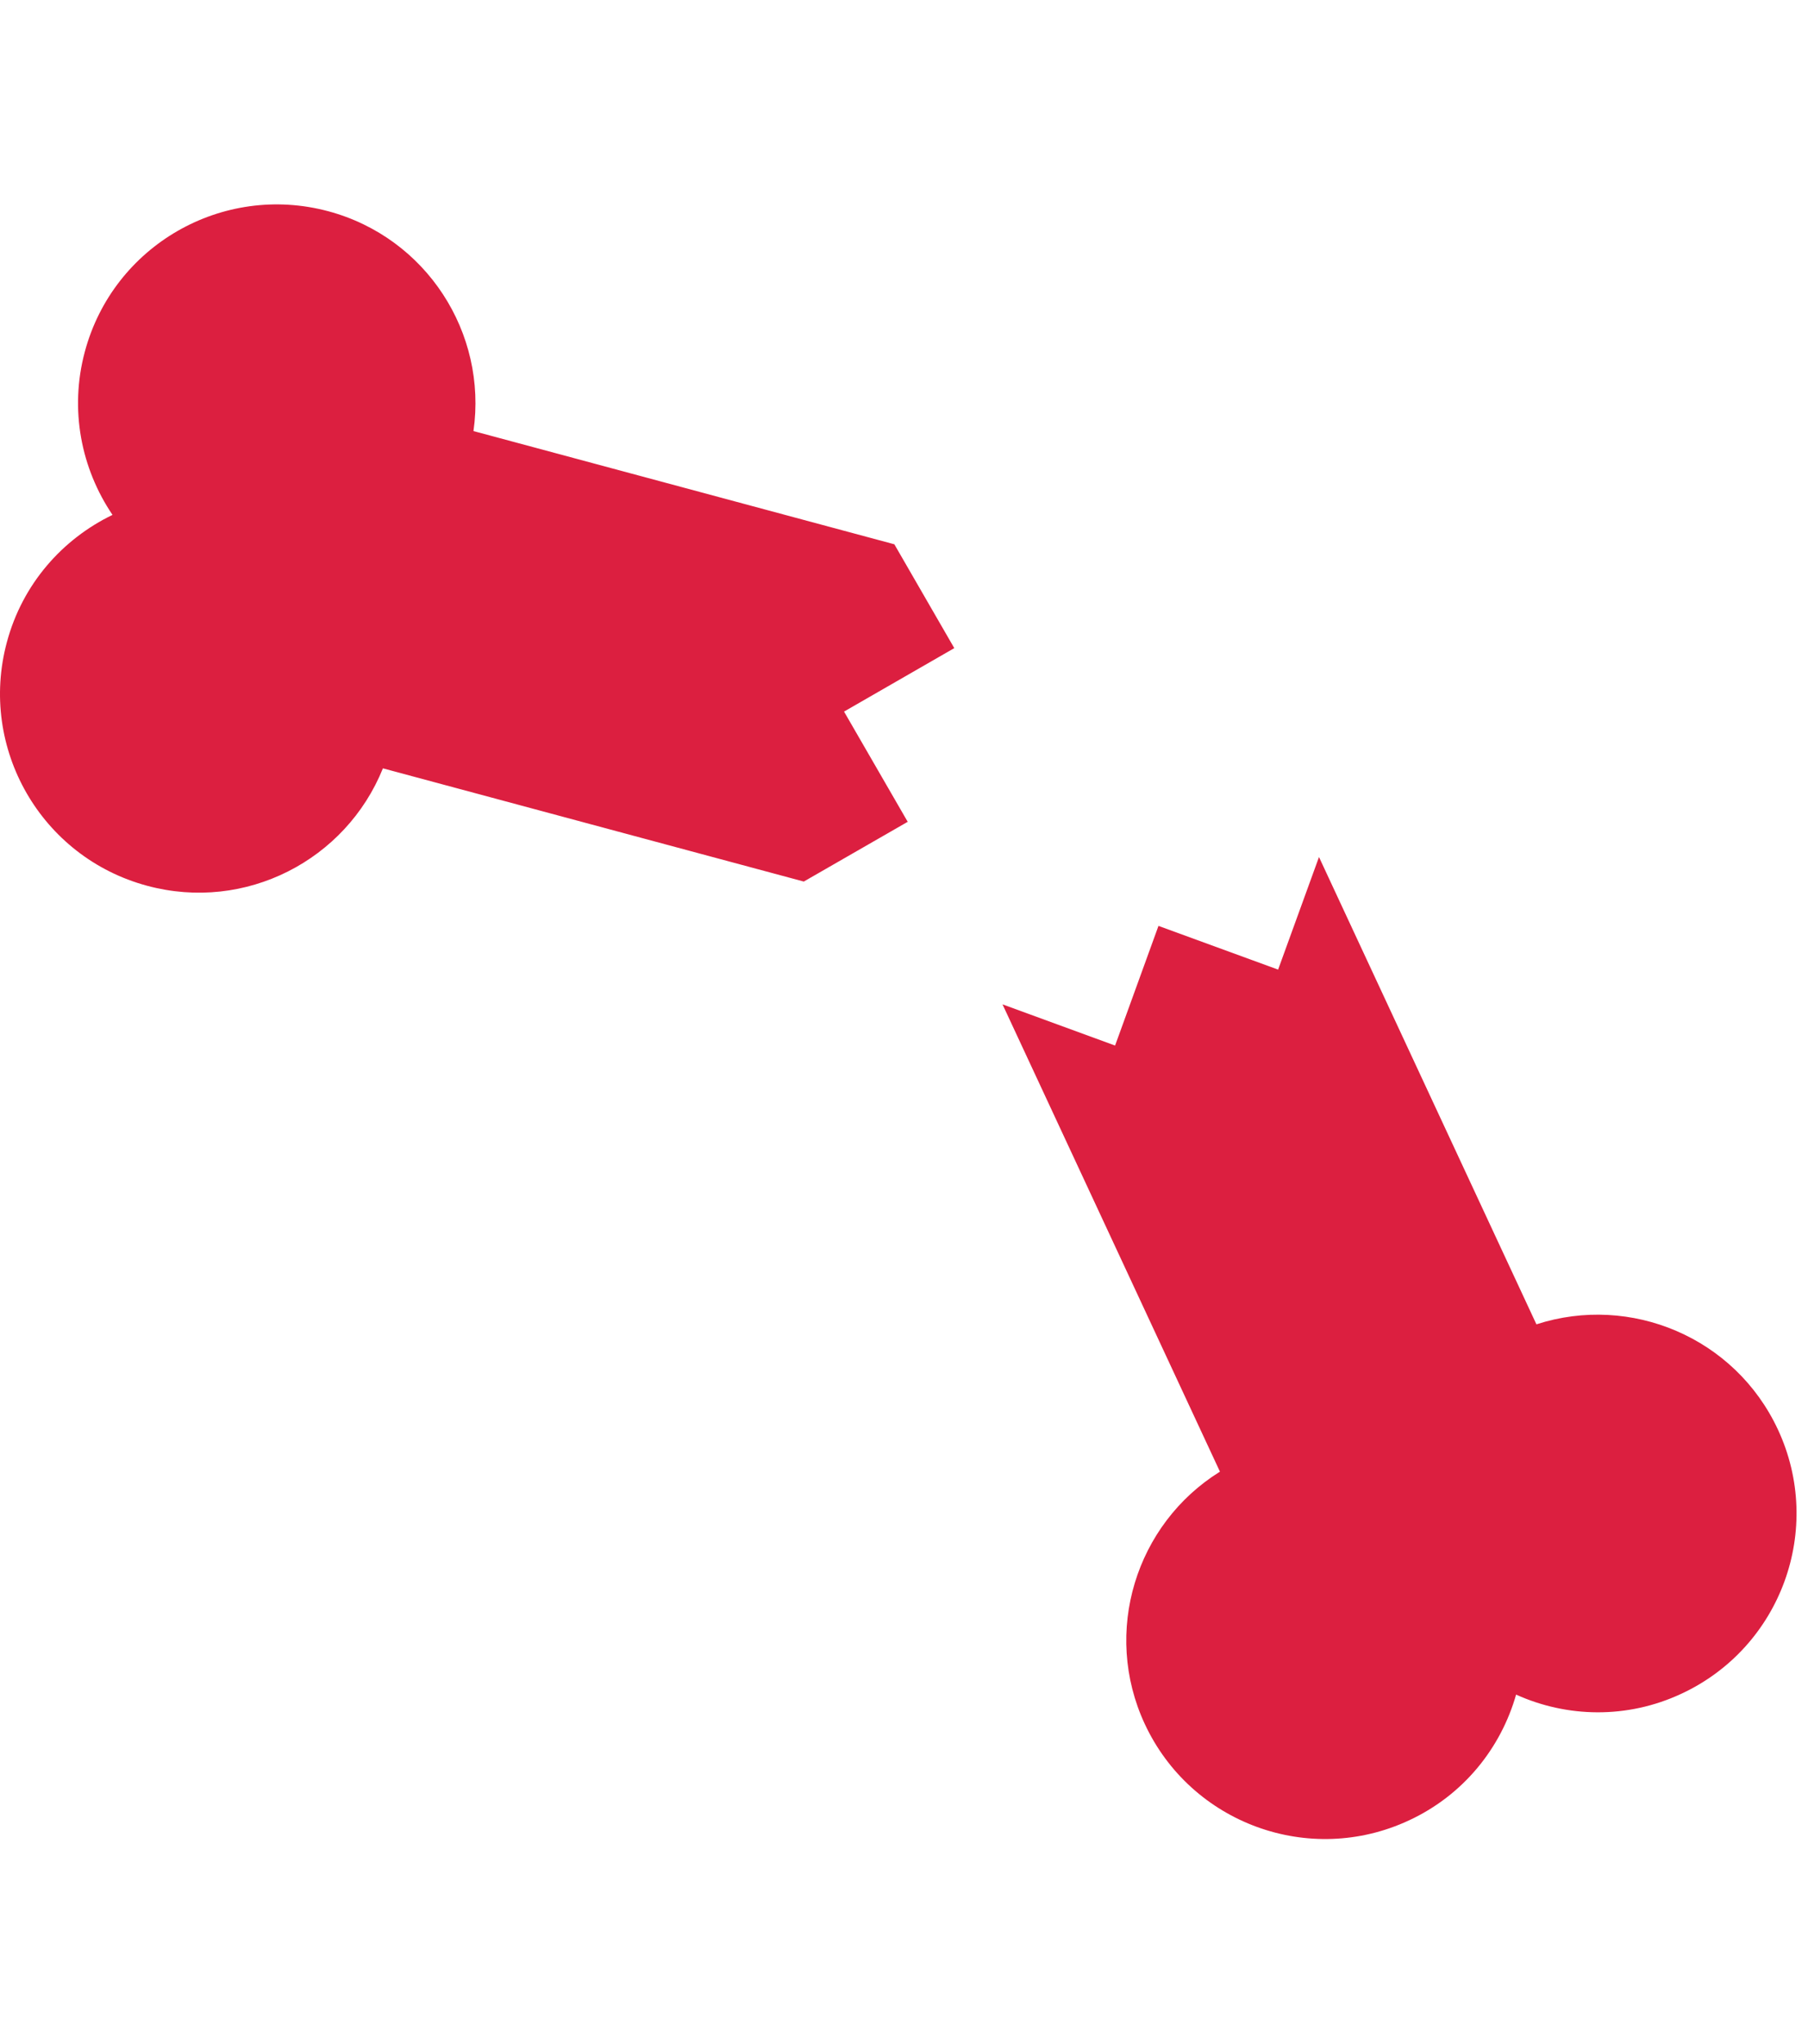
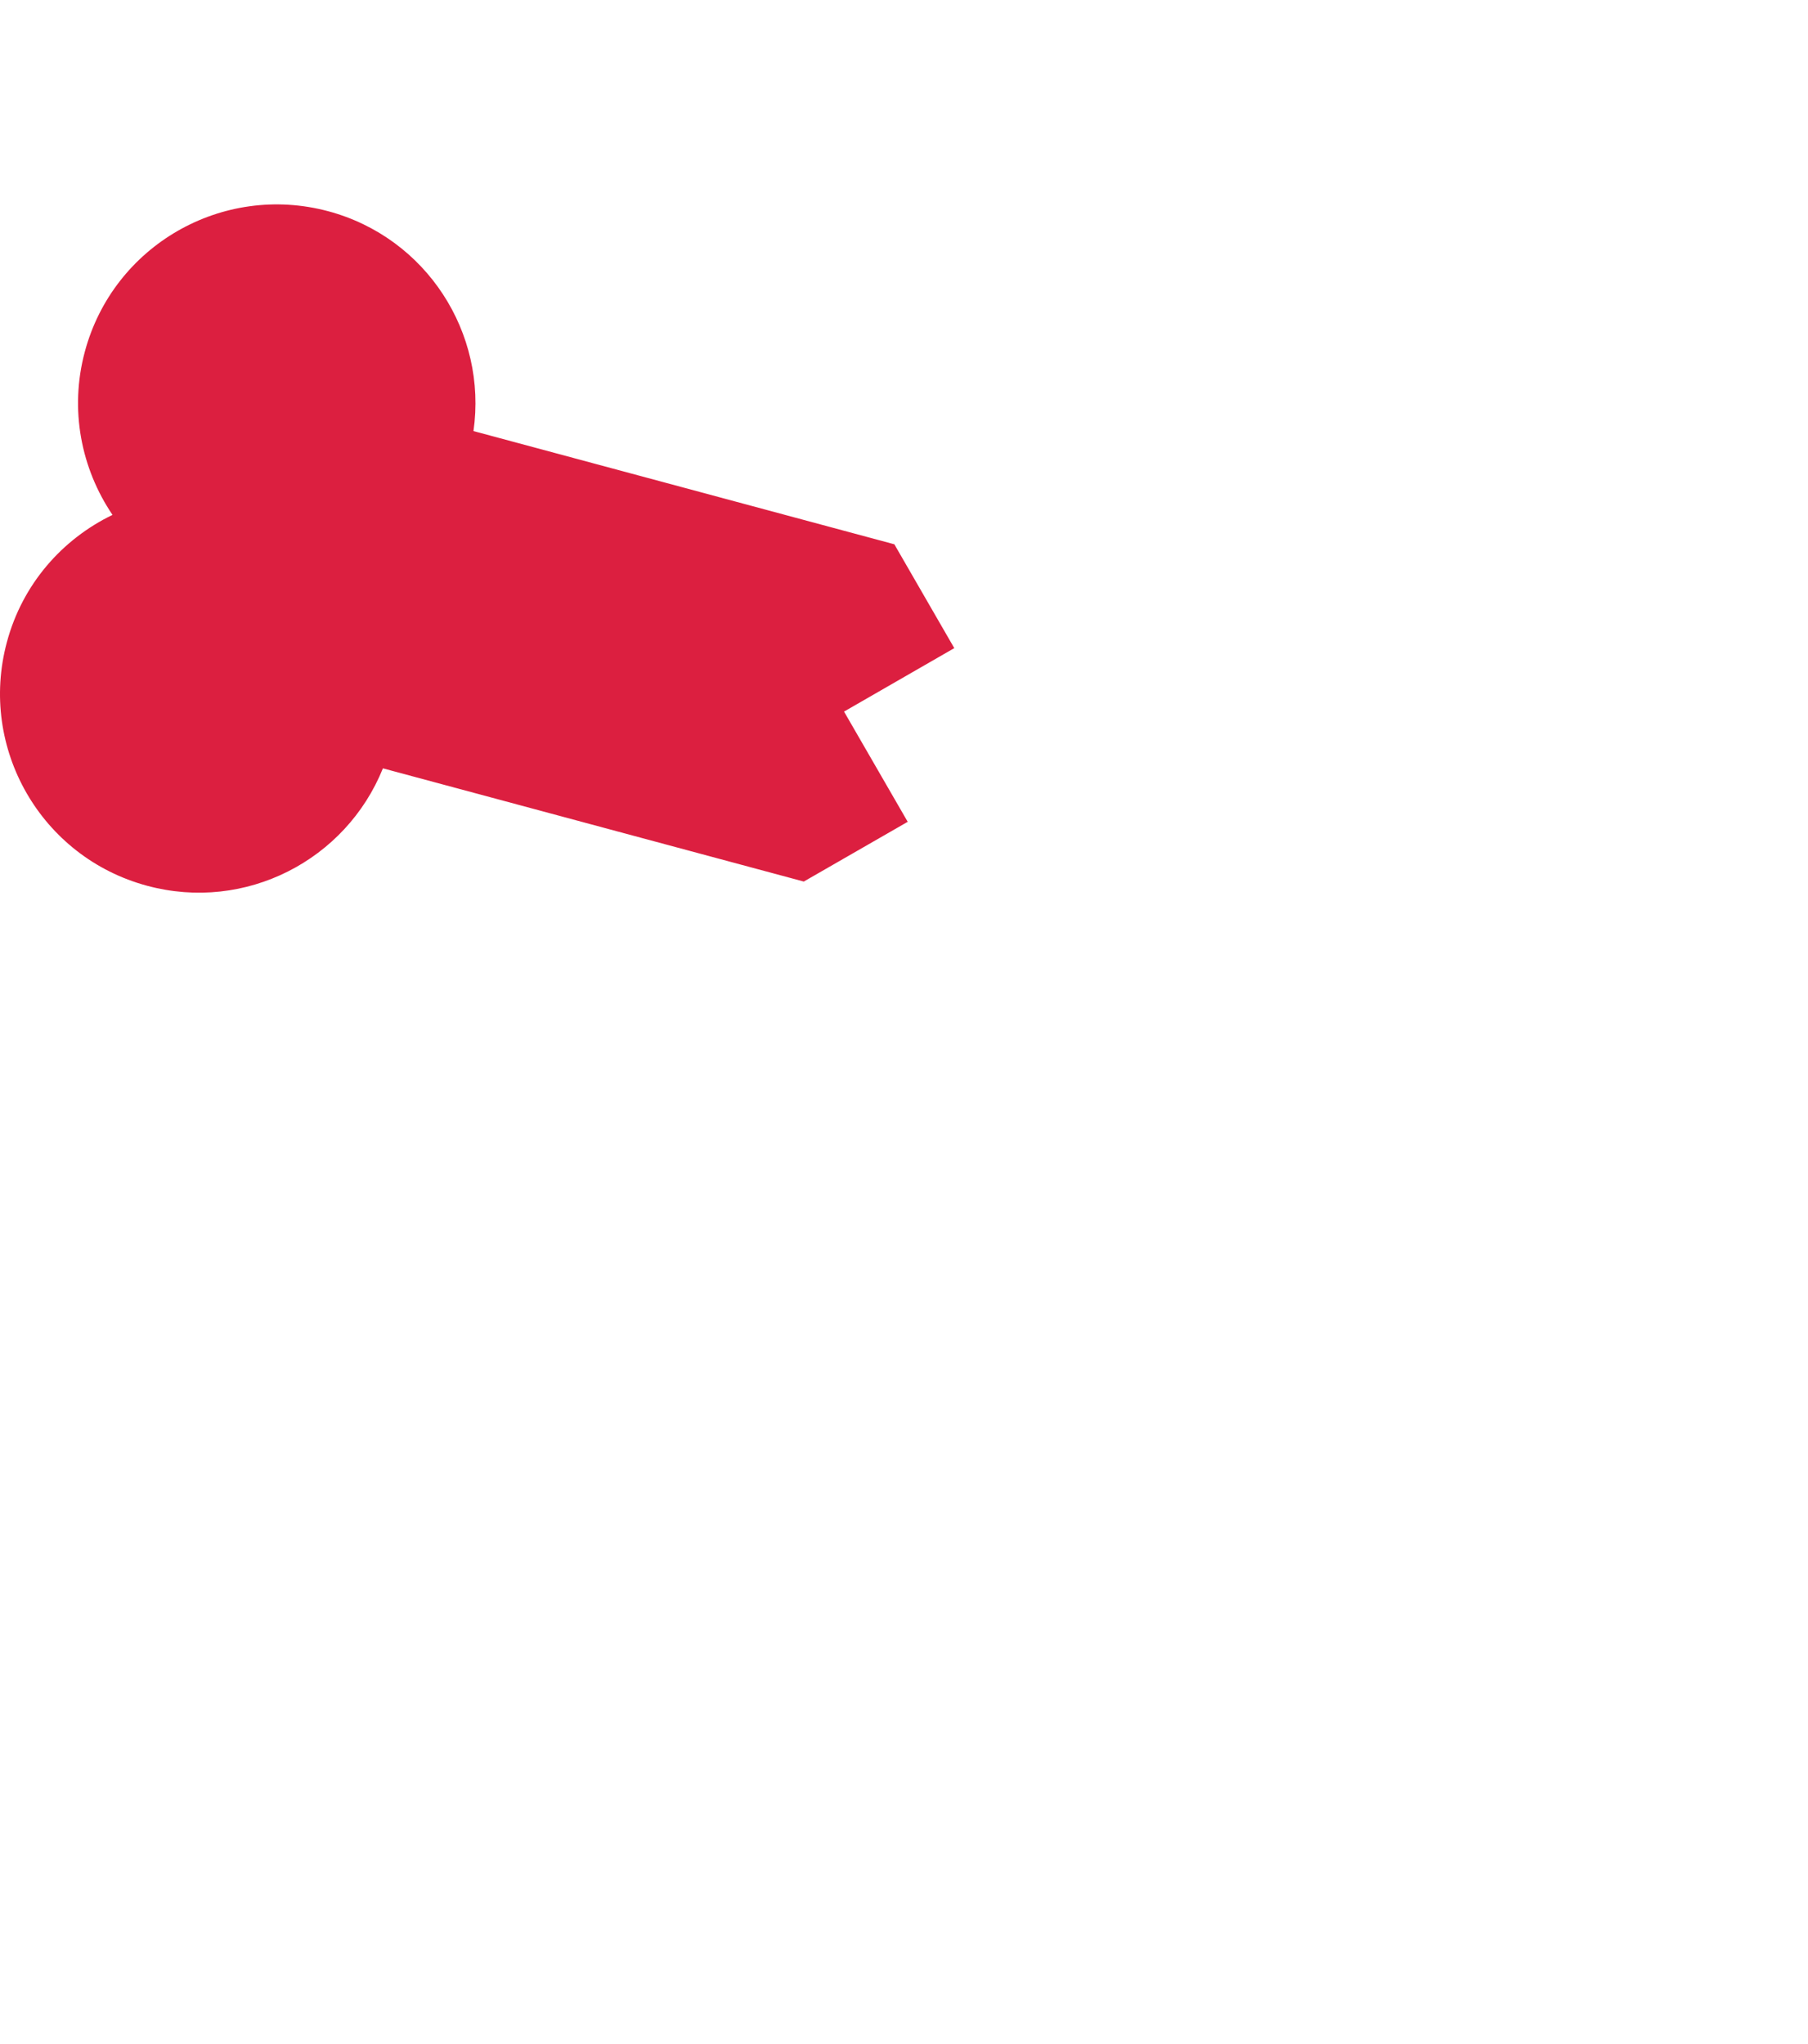
<svg xmlns="http://www.w3.org/2000/svg" width="115" height="130" viewBox="0 0 115 130" fill="none">
  <path d="M60.696 41.216L56.886 34.616L30.116 27.416C31.006 21.176 27.126 15.116 20.886 13.436C14.146 11.626 7.206 15.616 5.396 22.366C4.406 26.056 5.166 29.806 7.156 32.746C3.966 34.286 1.426 37.146 0.436 40.846C-1.374 47.586 2.616 54.526 9.366 56.336C15.606 58.016 21.996 54.716 24.356 48.866L51.126 56.066L57.736 52.266L53.686 45.256L60.706 41.216H60.696Z" fill="#DC1F40" />
-   <path d="M96.436 107.776C99.666 109.236 103.496 109.336 106.956 107.716C113.286 104.766 116.036 97.246 113.086 90.916C110.356 85.056 103.716 82.286 97.726 84.226L83.896 54.506L81.296 61.666L73.686 58.886L70.926 66.496L63.766 63.876L77.596 93.596C72.246 96.926 70.096 103.796 72.816 109.646C75.766 115.976 83.286 118.726 89.616 115.776C93.086 114.166 95.466 111.176 96.436 107.766V107.776Z" fill="#DC1F40" />
</svg>